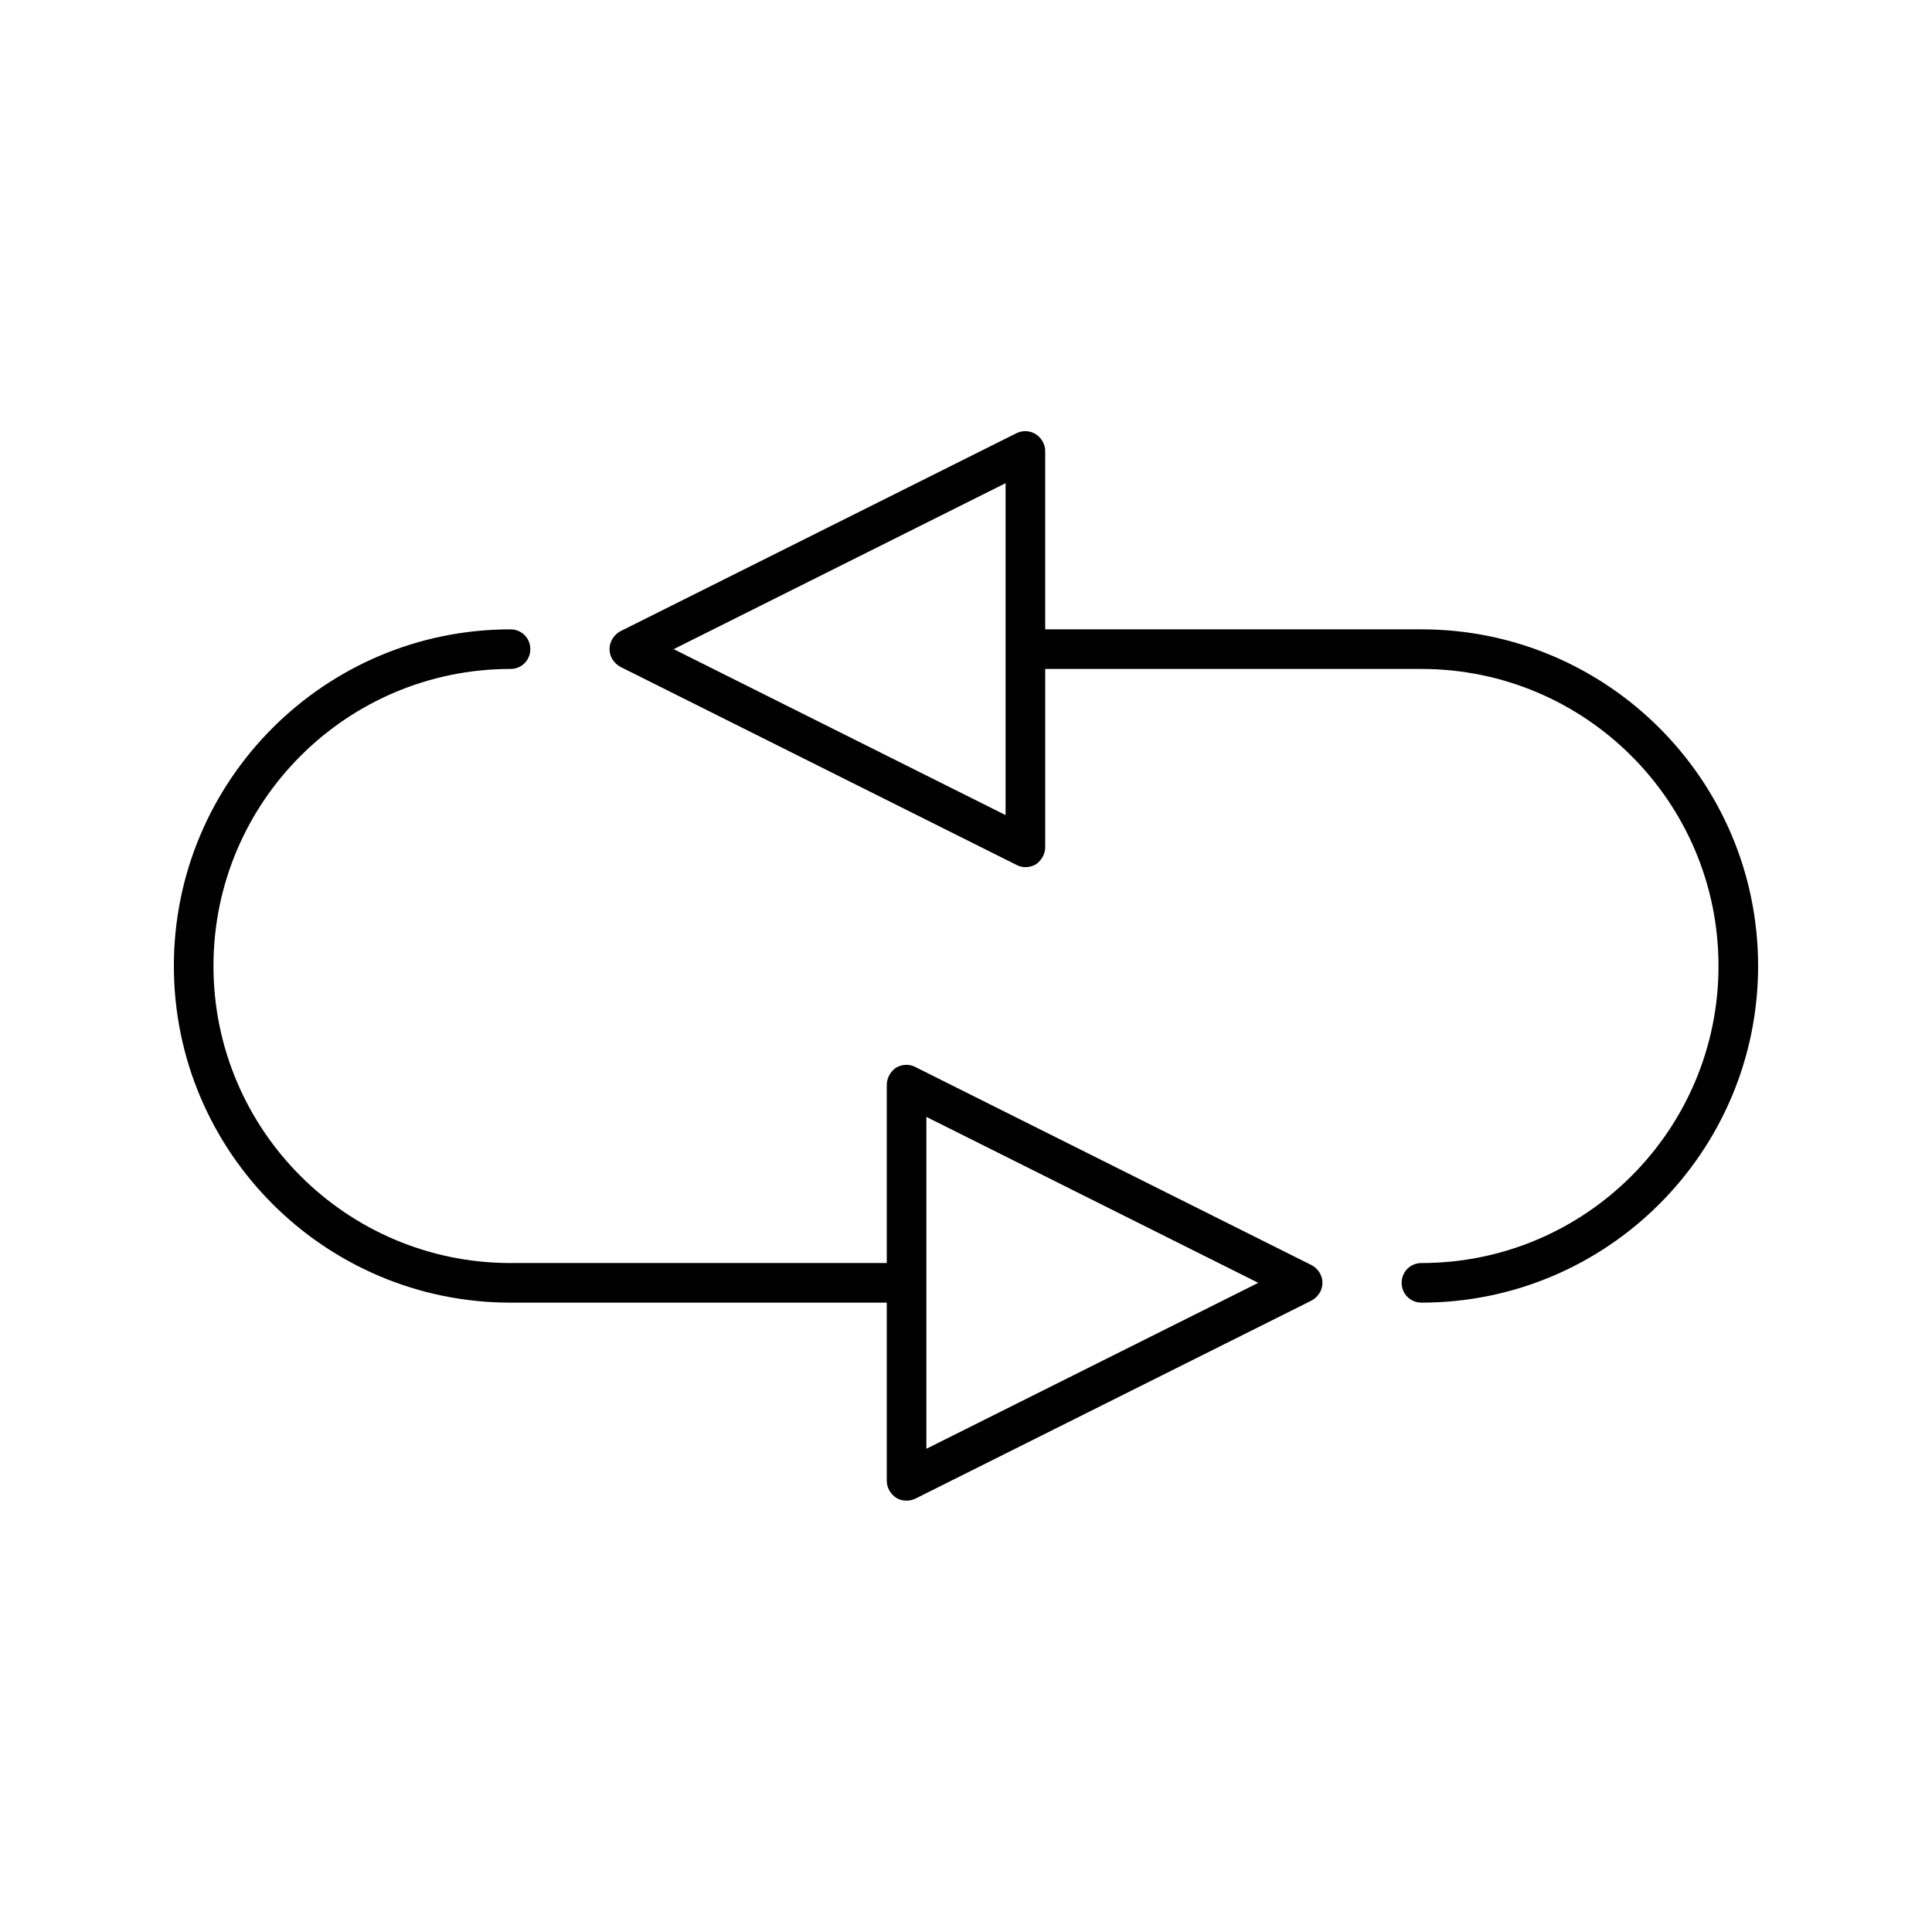
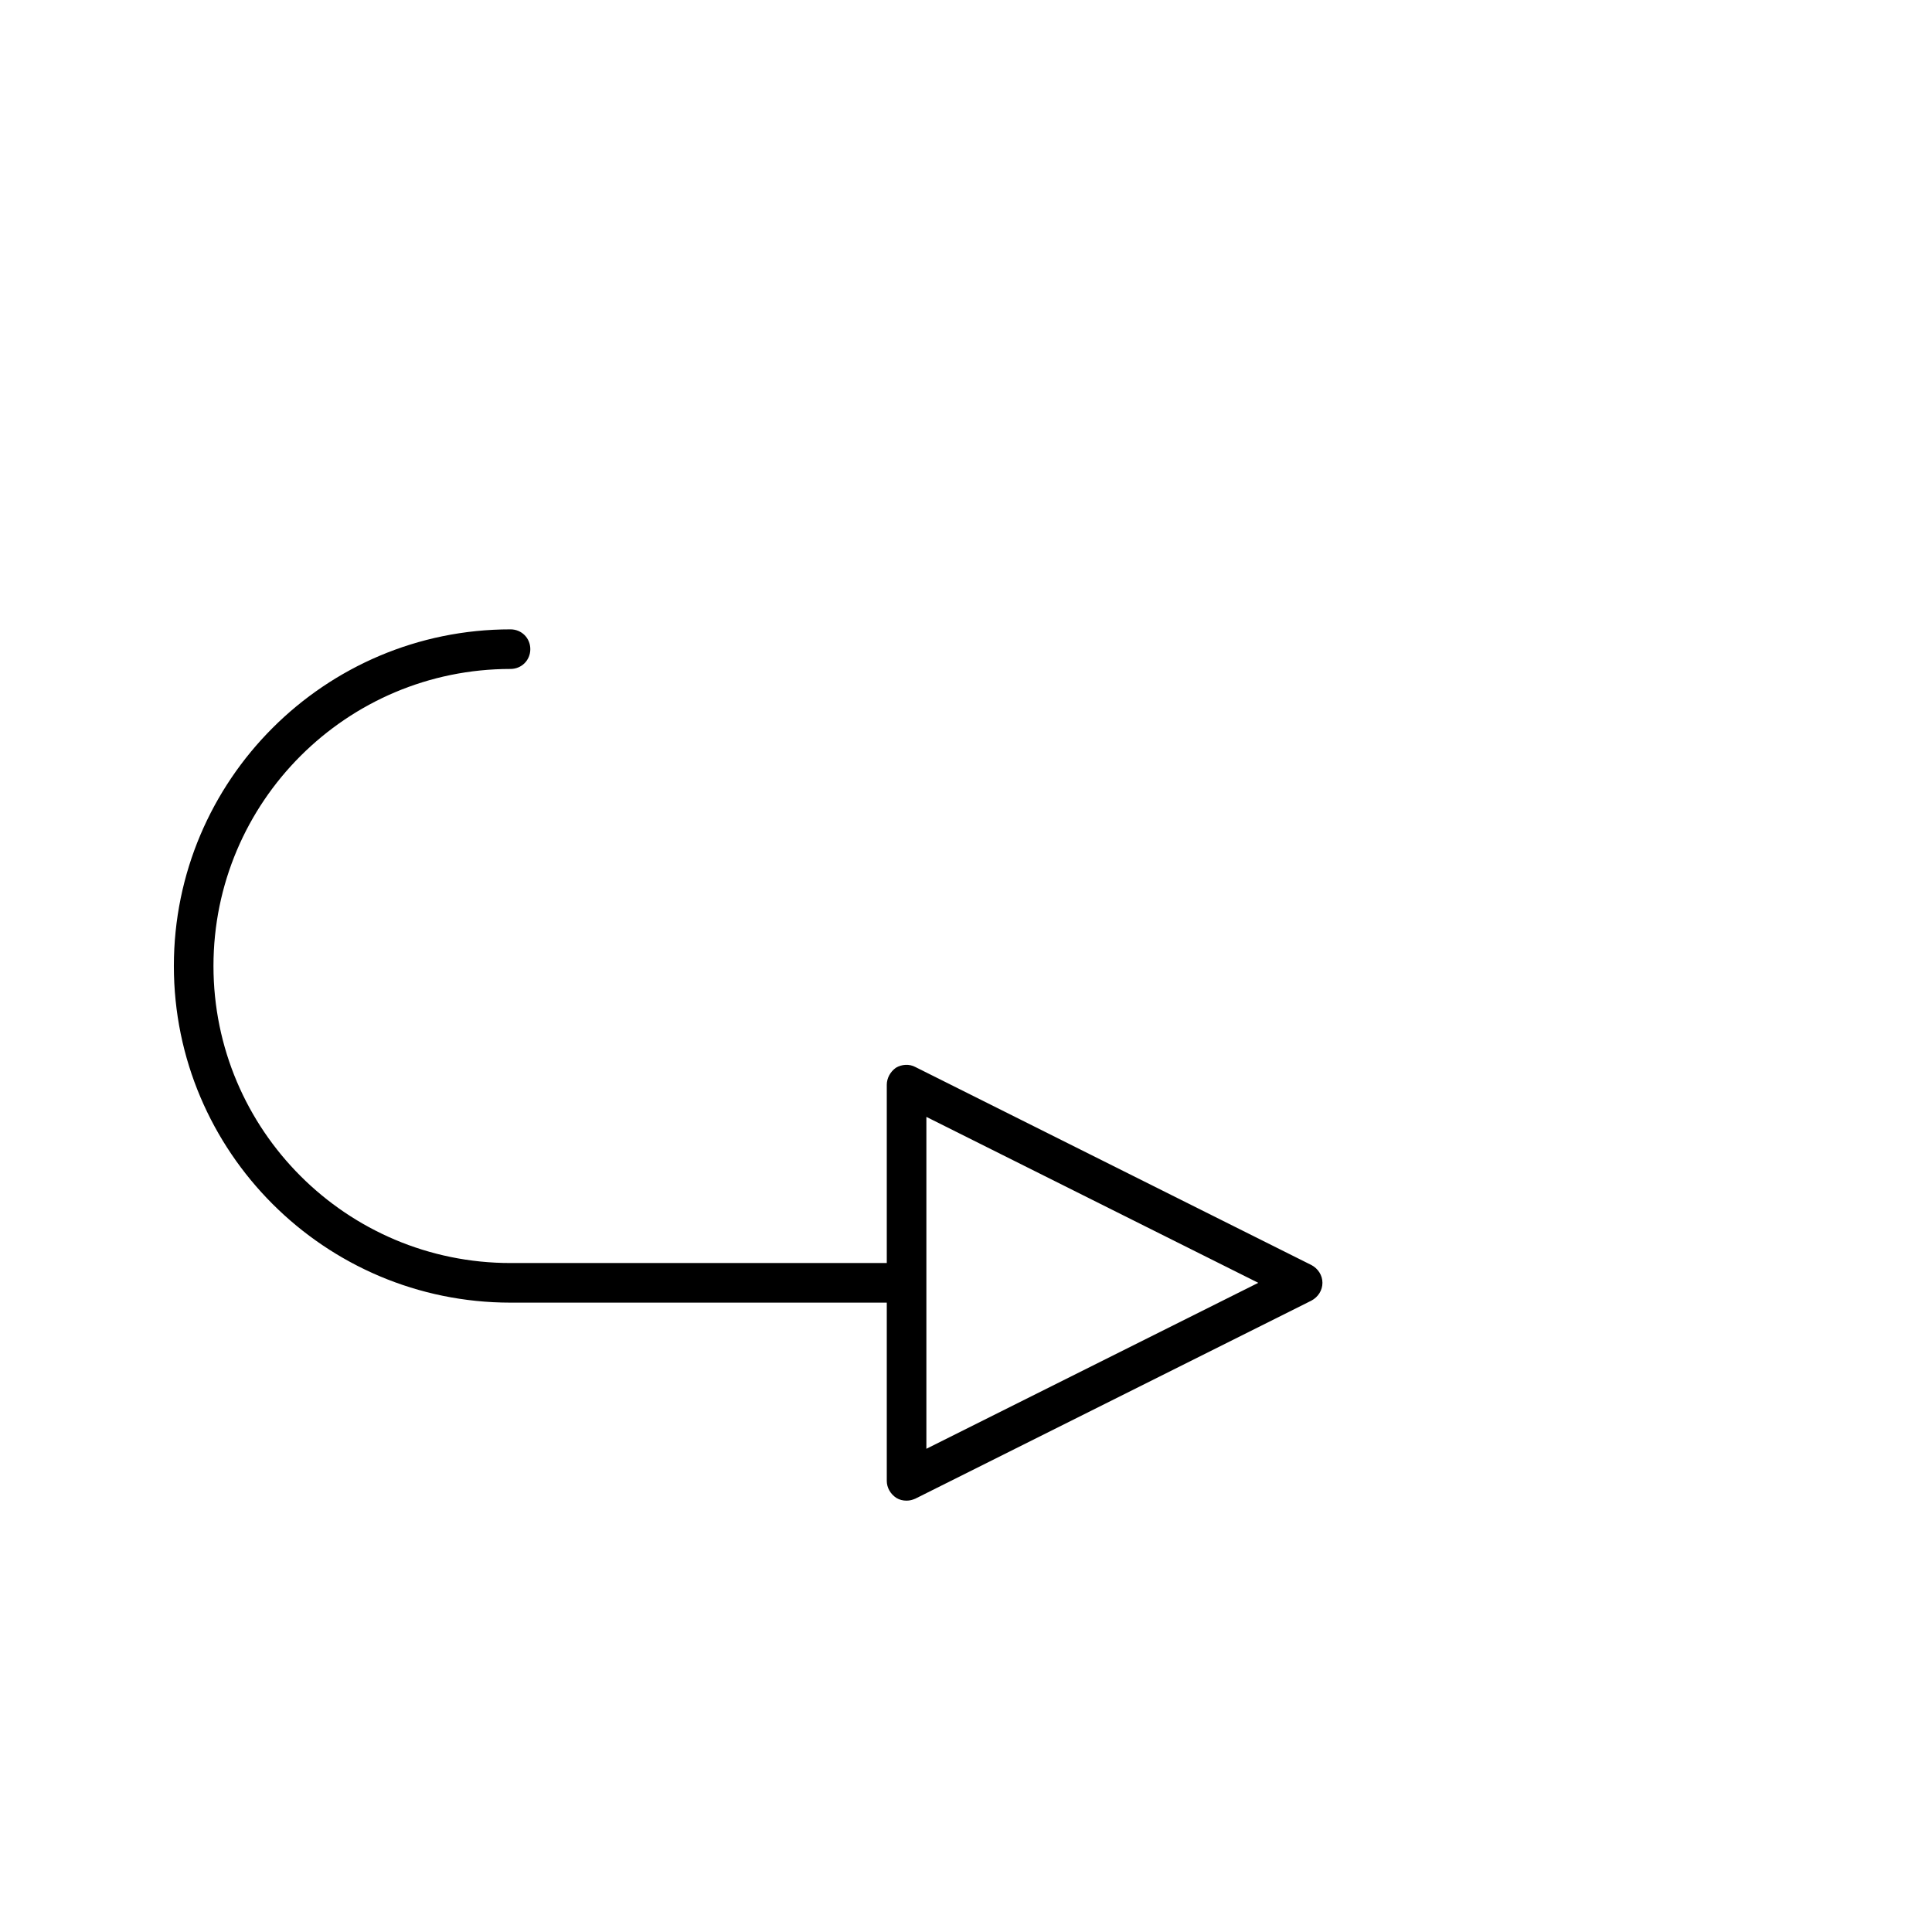
<svg xmlns="http://www.w3.org/2000/svg" fill="#000000" width="800px" height="800px" version="1.1" viewBox="144 144 512 512">
  <g>
    <path d="m491.52 479.24-104.96-52.48c-1.574-0.84-3.57-0.734-5.144 0.211-1.469 1.051-2.41 2.731-2.41 4.516v47.23h-99.711c-43.457 0-78.723-35.266-78.723-78.719s35.266-78.719 78.719-78.719c2.938 0 5.246-2.309 5.246-5.246s-2.309-5.246-5.246-5.246c-49.227-0.008-89.215 39.984-89.215 89.211s39.988 89.215 89.215 89.215h99.715v47.23c0 1.785 0.945 3.465 2.519 4.512 0.84 0.523 1.785 0.734 2.731 0.734 0.84 0 1.574-0.211 2.309-0.523l104.96-52.48c1.781-0.941 2.934-2.727 2.934-4.723 0-1.992-1.152-3.777-2.938-4.723zm-102.02 48.703v-87.957l87.957 43.977z" />
-     <path d="m520.7 310.78h-99.711v-47.23c0-1.785-0.945-3.465-2.519-4.512-1.574-0.945-3.465-1.051-5.144-0.211l-104.96 52.48c-1.68 0.941-2.832 2.727-2.832 4.723s1.156 3.777 2.938 4.723l104.96 52.48c1.574 0.84 3.57 0.734 5.144-0.211 1.469-1.051 2.414-2.731 2.414-4.512v-47.23h99.711c43.453 0 78.719 35.266 78.719 78.719s-35.266 78.719-78.719 78.719c-2.938 0-5.246 2.309-5.246 5.246s2.309 5.246 5.246 5.246c49.227 0 89.215-39.988 89.215-89.215 0-49.223-39.988-89.215-89.215-89.215zm-110.21 49.227-87.957-43.977 87.957-43.98z" />
  </g>
</svg>